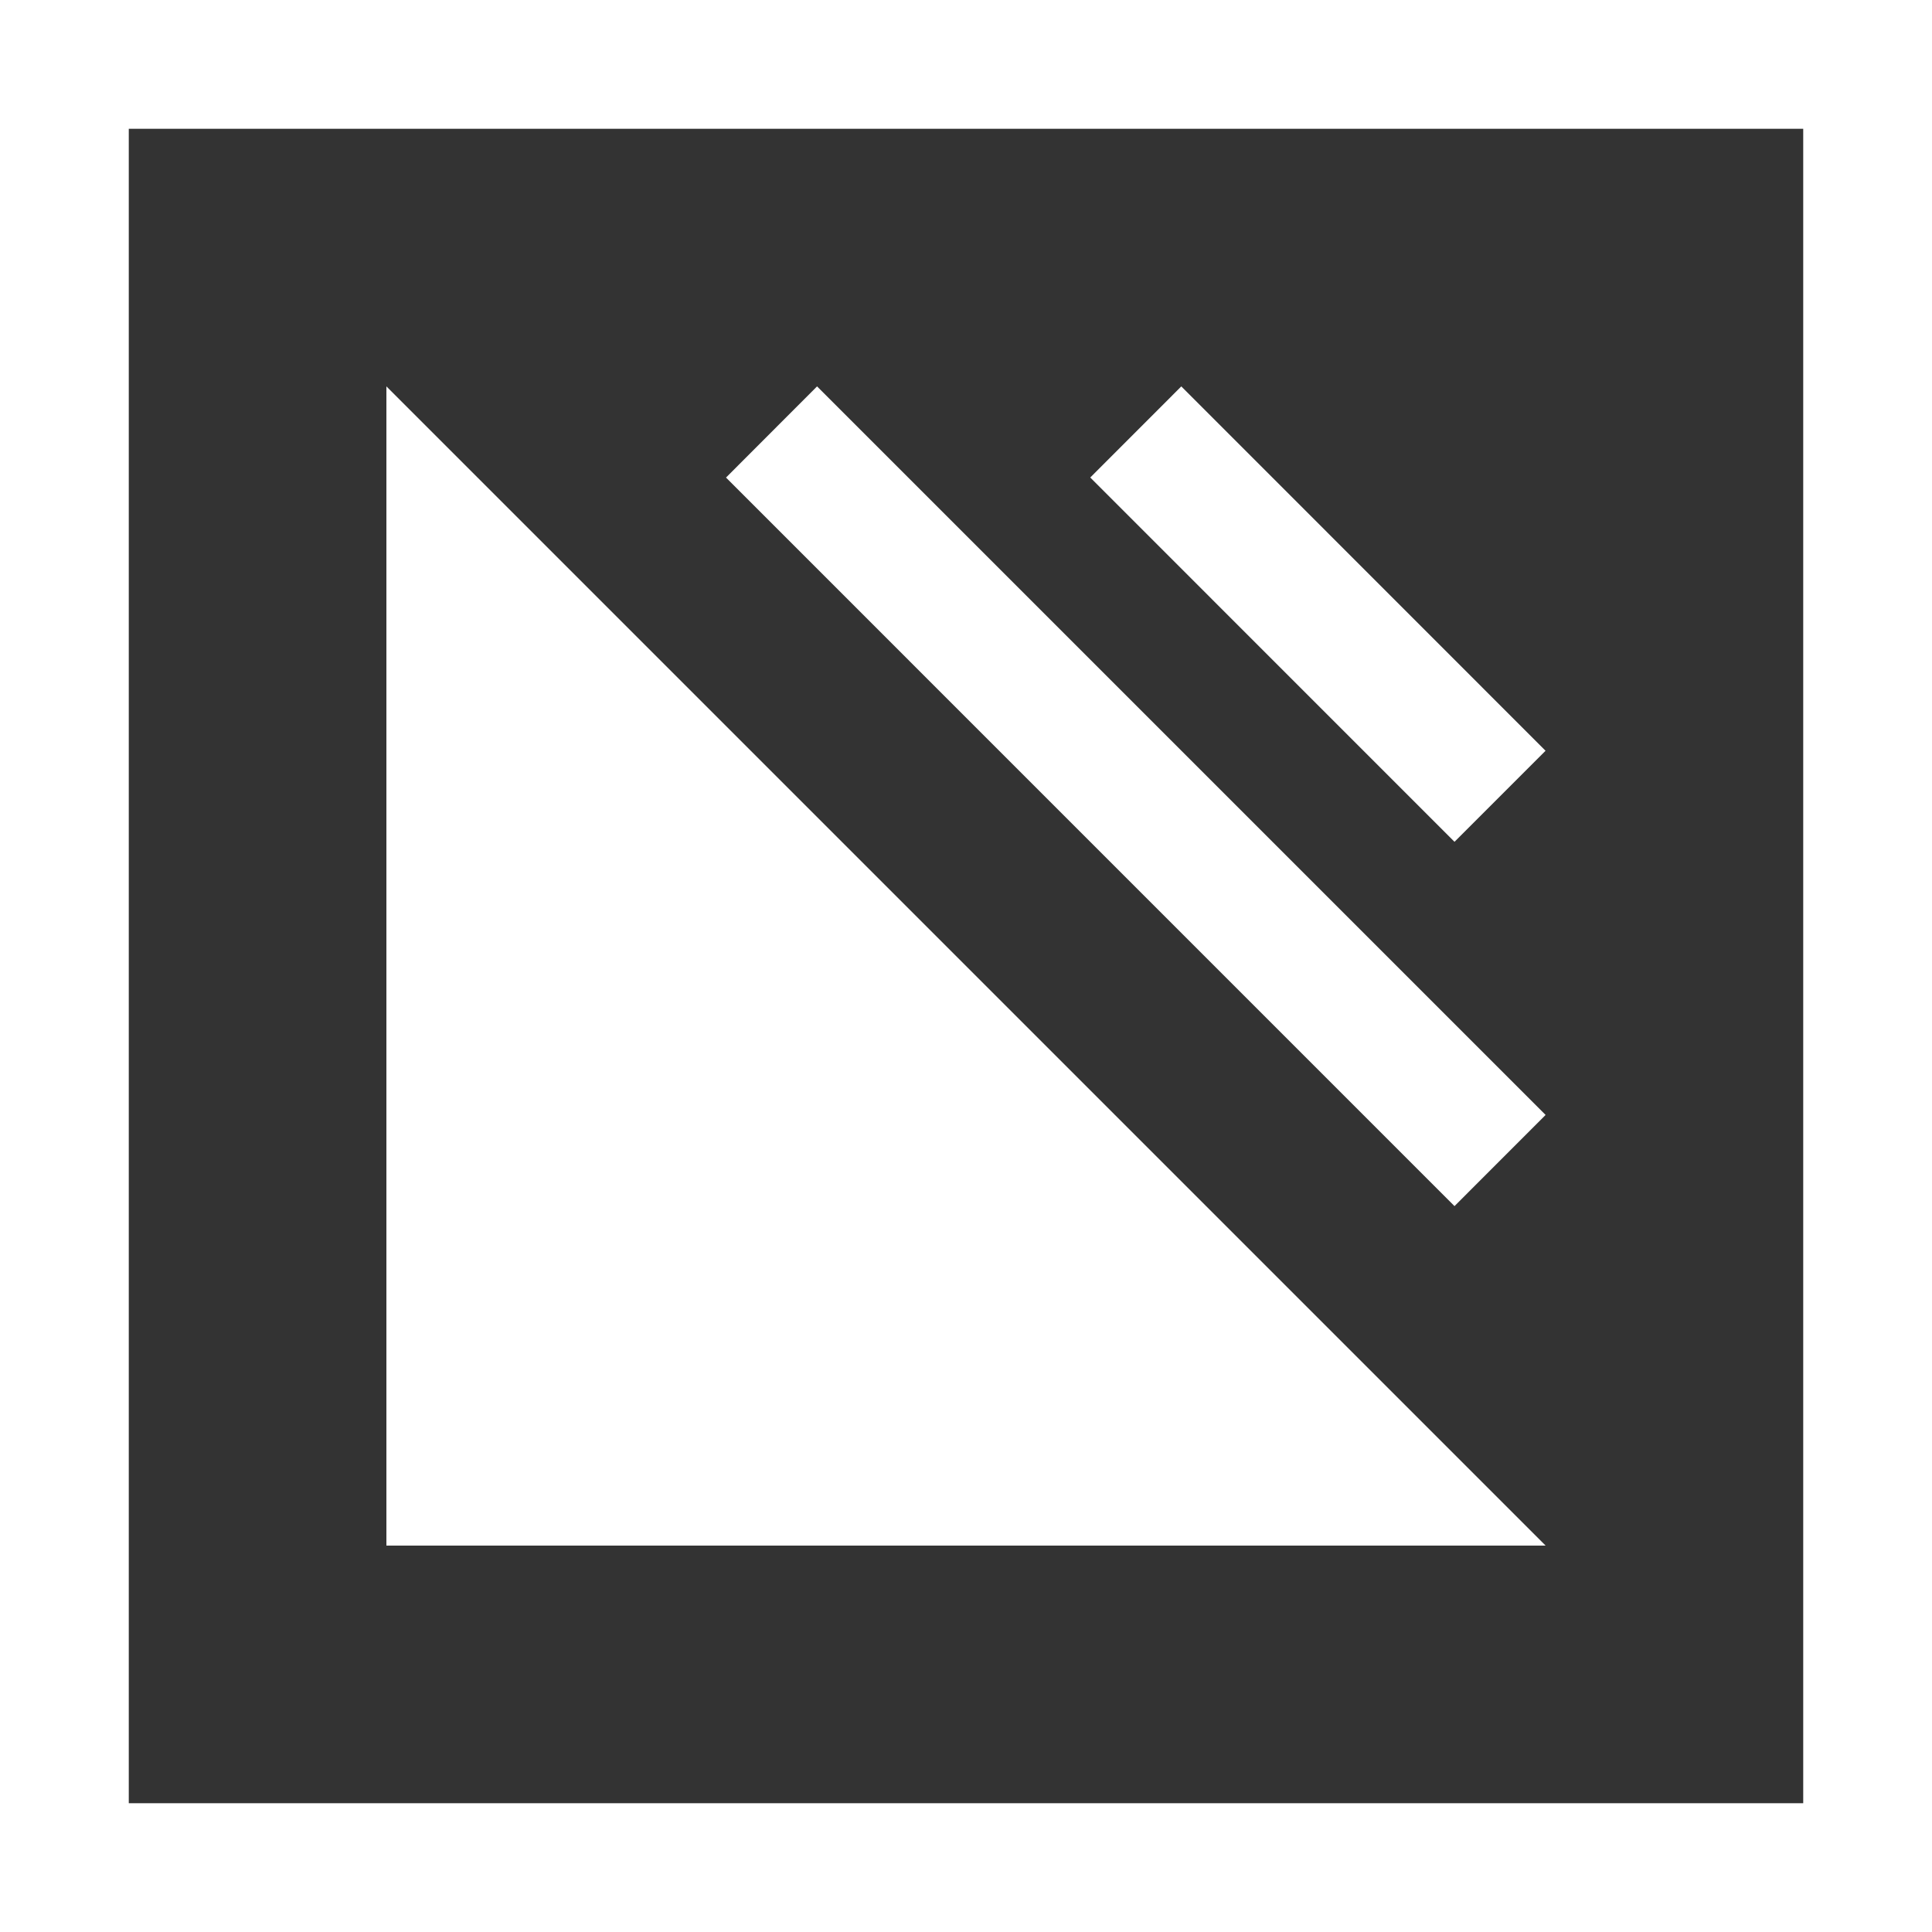
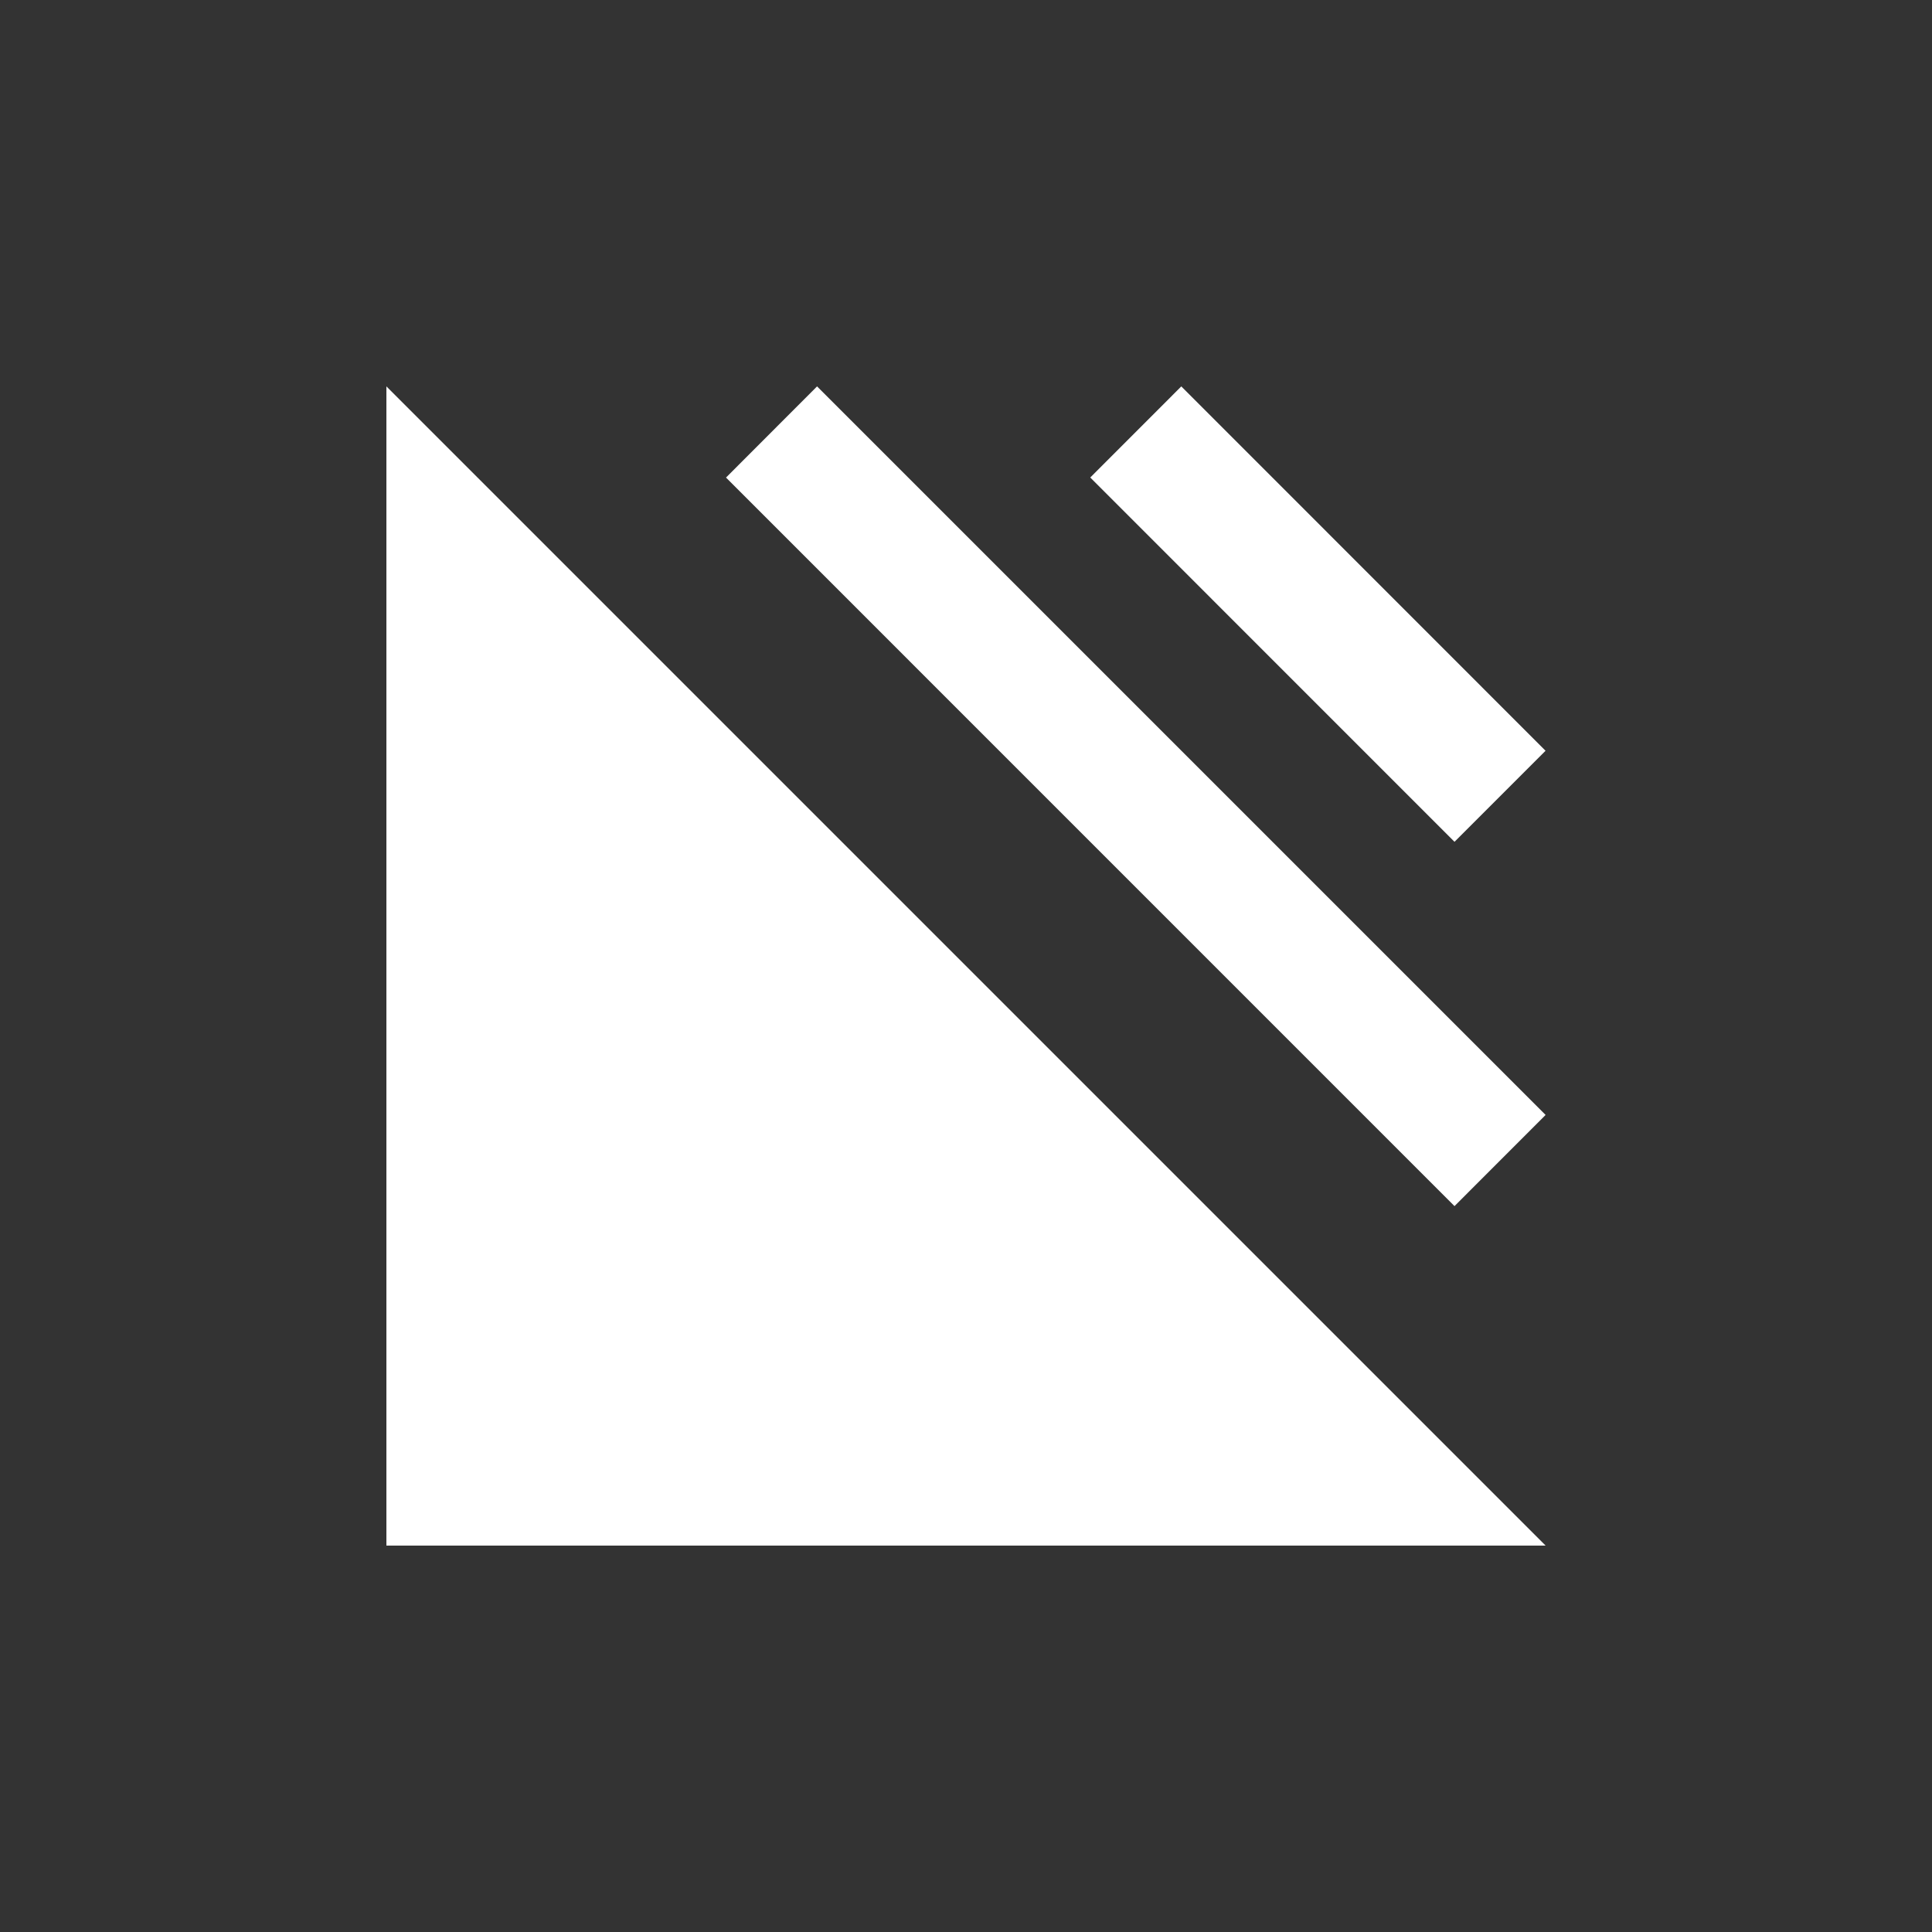
<svg xmlns="http://www.w3.org/2000/svg" width="32" height="32" fill="none">
  <rect width="100%" height="100%" fill="#333333" stroke="none" />
-   <path fill="#fff" fill-rule="evenodd" d="M0 32h32V0H0v32Zm2.133-2.133h27.734V2.133H2.133v27.734Z" clip-rule="evenodd" />
  <path fill="#fff" fill-rule="evenodd" d="M6.4 6.4v19.2h19.2L6.4 6.4Zm17.691 13.577L12.025 7.91l1.508-1.51L25.6 18.467l-1.509 1.51Zm0-6.034-6.033-6.034L19.566 6.4l6.033 6.035-1.508 1.508Z" clip-rule="evenodd" />
</svg>